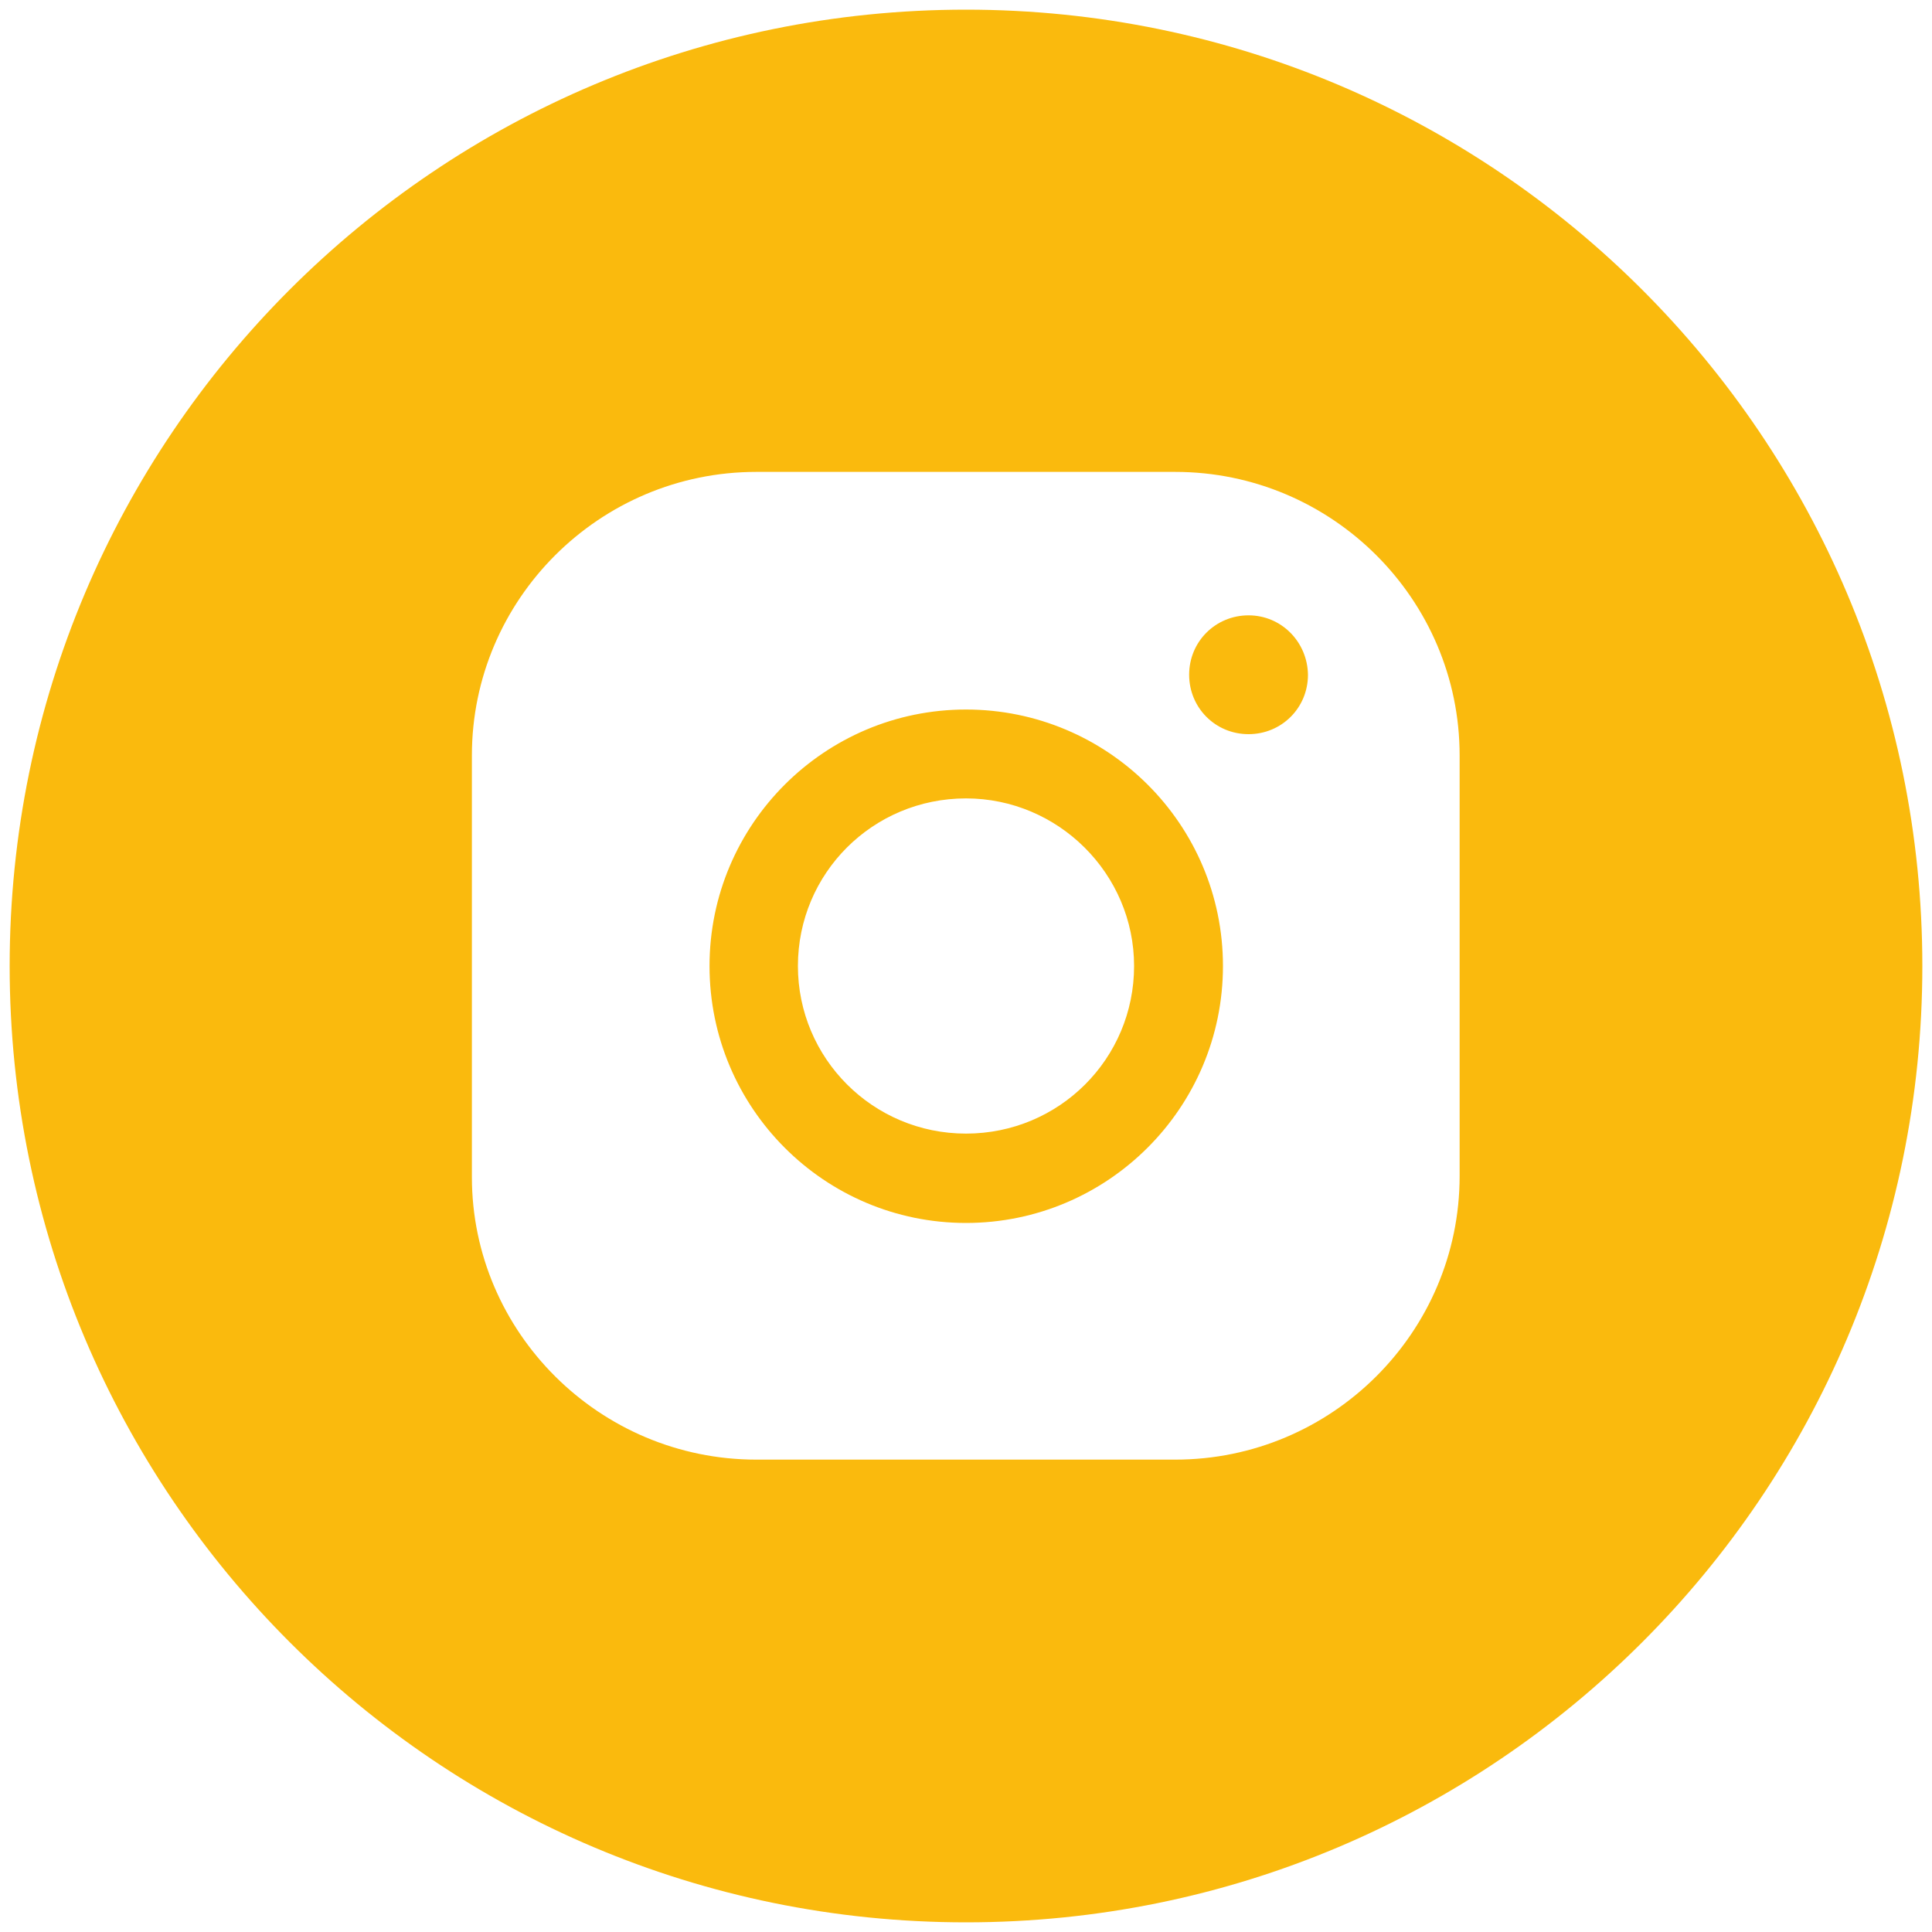
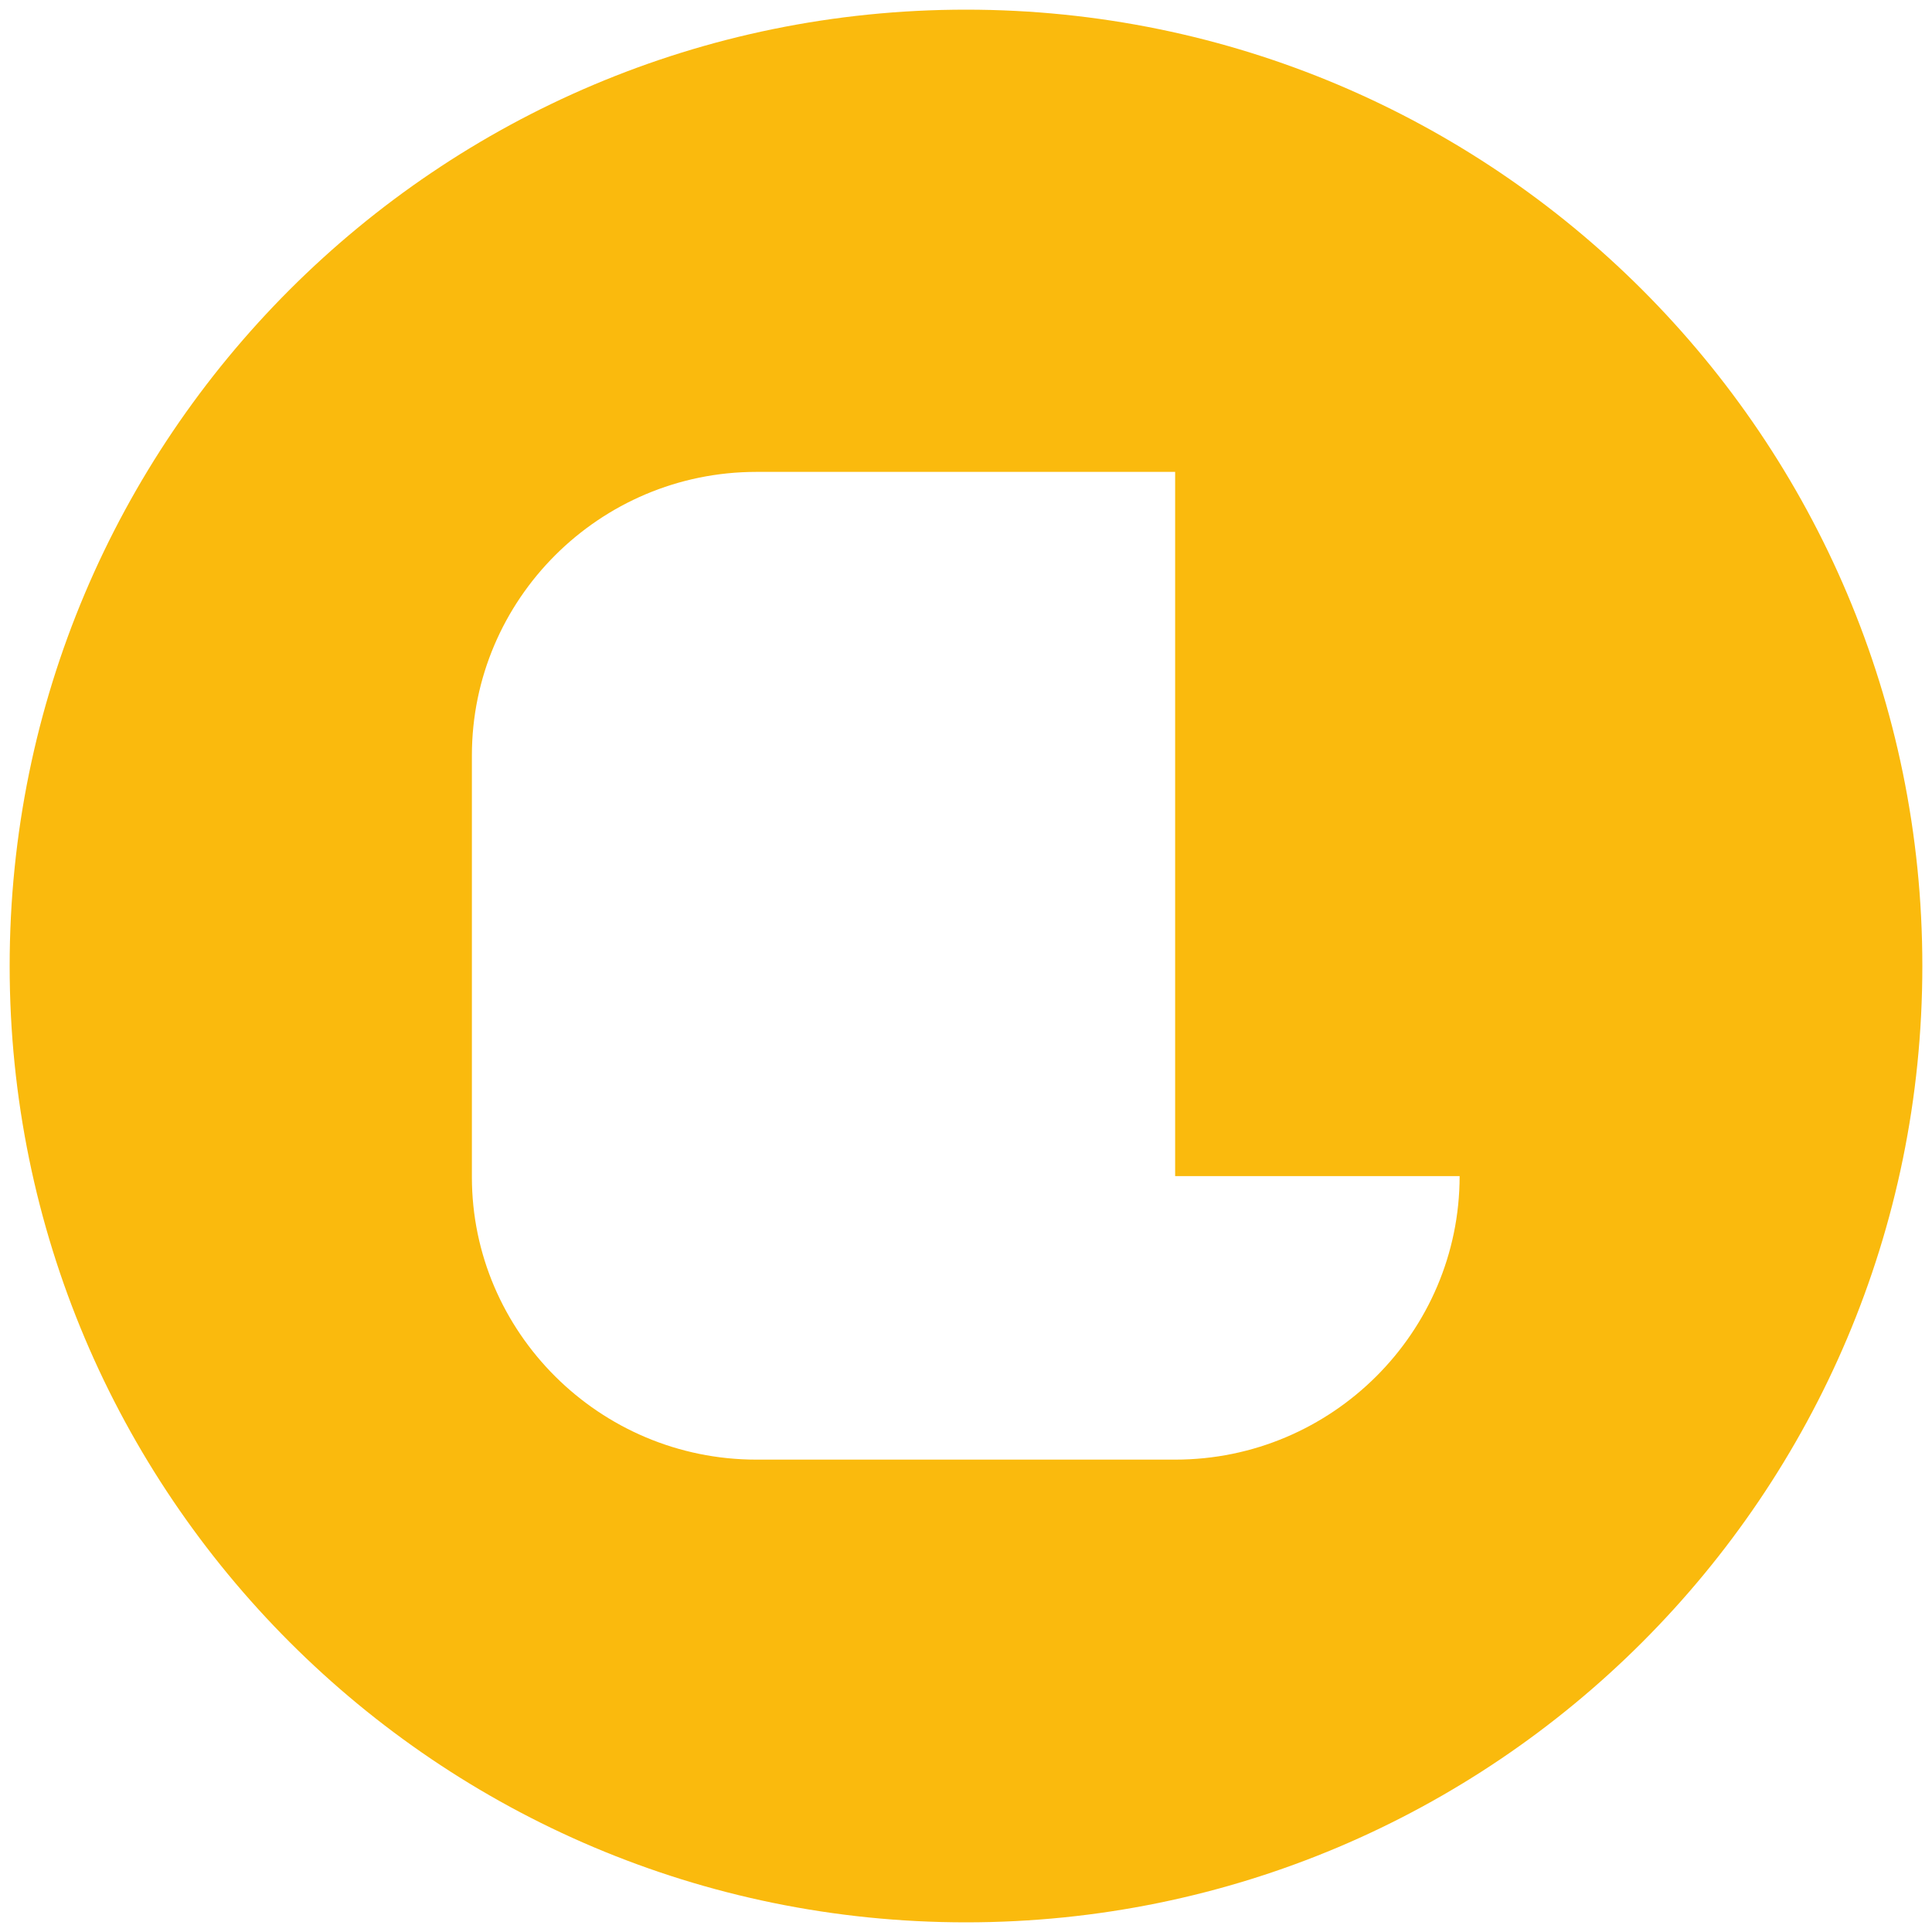
<svg xmlns="http://www.w3.org/2000/svg" id="Layer_1" x="0px" y="0px" viewBox="0 0 40 40" style="enable-background:new 0 0 40 40;" xml:space="preserve">
  <style type="text/css"> .st0{fill:#FABA0D;} </style>
  <desc>Instagram</desc>
-   <path class="st0" d="M20,14.69c-2.93,0-5.31,2.38-5.31,5.31c0,2.94,2.38,5.32,5.31,5.32c2.93,0,5.32-2.38,5.32-5.32 C25.32,17.06,22.93,14.69,20,14.69z M20,23.47c-1.93,0-3.48-1.56-3.48-3.47c0-1.92,1.55-3.47,3.48-3.47c1.91,0,3.48,1.56,3.48,3.47 C23.48,21.92,21.93,23.47,20,23.47z M25.85,12.74c-0.68,0-1.23,0.54-1.23,1.23c0,0.68,0.54,1.23,1.23,1.23 c0.68,0,1.23-0.54,1.23-1.23C27.07,13.29,26.53,12.74,25.85,12.74z" />
-   <path class="st0" d="M20,0.2C9.06,0.2,0.2,9.06,0.2,20c0,10.93,8.86,19.8,19.8,19.8c10.93,0,19.8-8.86,19.8-19.8 C39.8,9.06,30.93,0.2,20,0.2L20,0.2z M30.22,24.35c0,3.23-2.64,5.87-5.89,5.87h-8.67c-3.25,0-5.89-2.64-5.89-5.85v-8.73 c0-3.23,2.64-5.87,5.89-5.87h8.67c3.25,0,5.89,2.64,5.89,5.87V24.35L30.22,24.35z" />
+   <path class="st0" d="M20,0.2C9.06,0.2,0.2,9.06,0.2,20c0,10.93,8.86,19.8,19.8,19.8c10.93,0,19.8-8.86,19.8-19.8 C39.8,9.06,30.93,0.2,20,0.2L20,0.2z M30.22,24.35c0,3.23-2.64,5.87-5.89,5.87h-8.67c-3.25,0-5.89-2.64-5.89-5.85v-8.73 c0-3.23,2.64-5.87,5.89-5.87h8.67V24.35L30.22,24.35z" />
</svg>